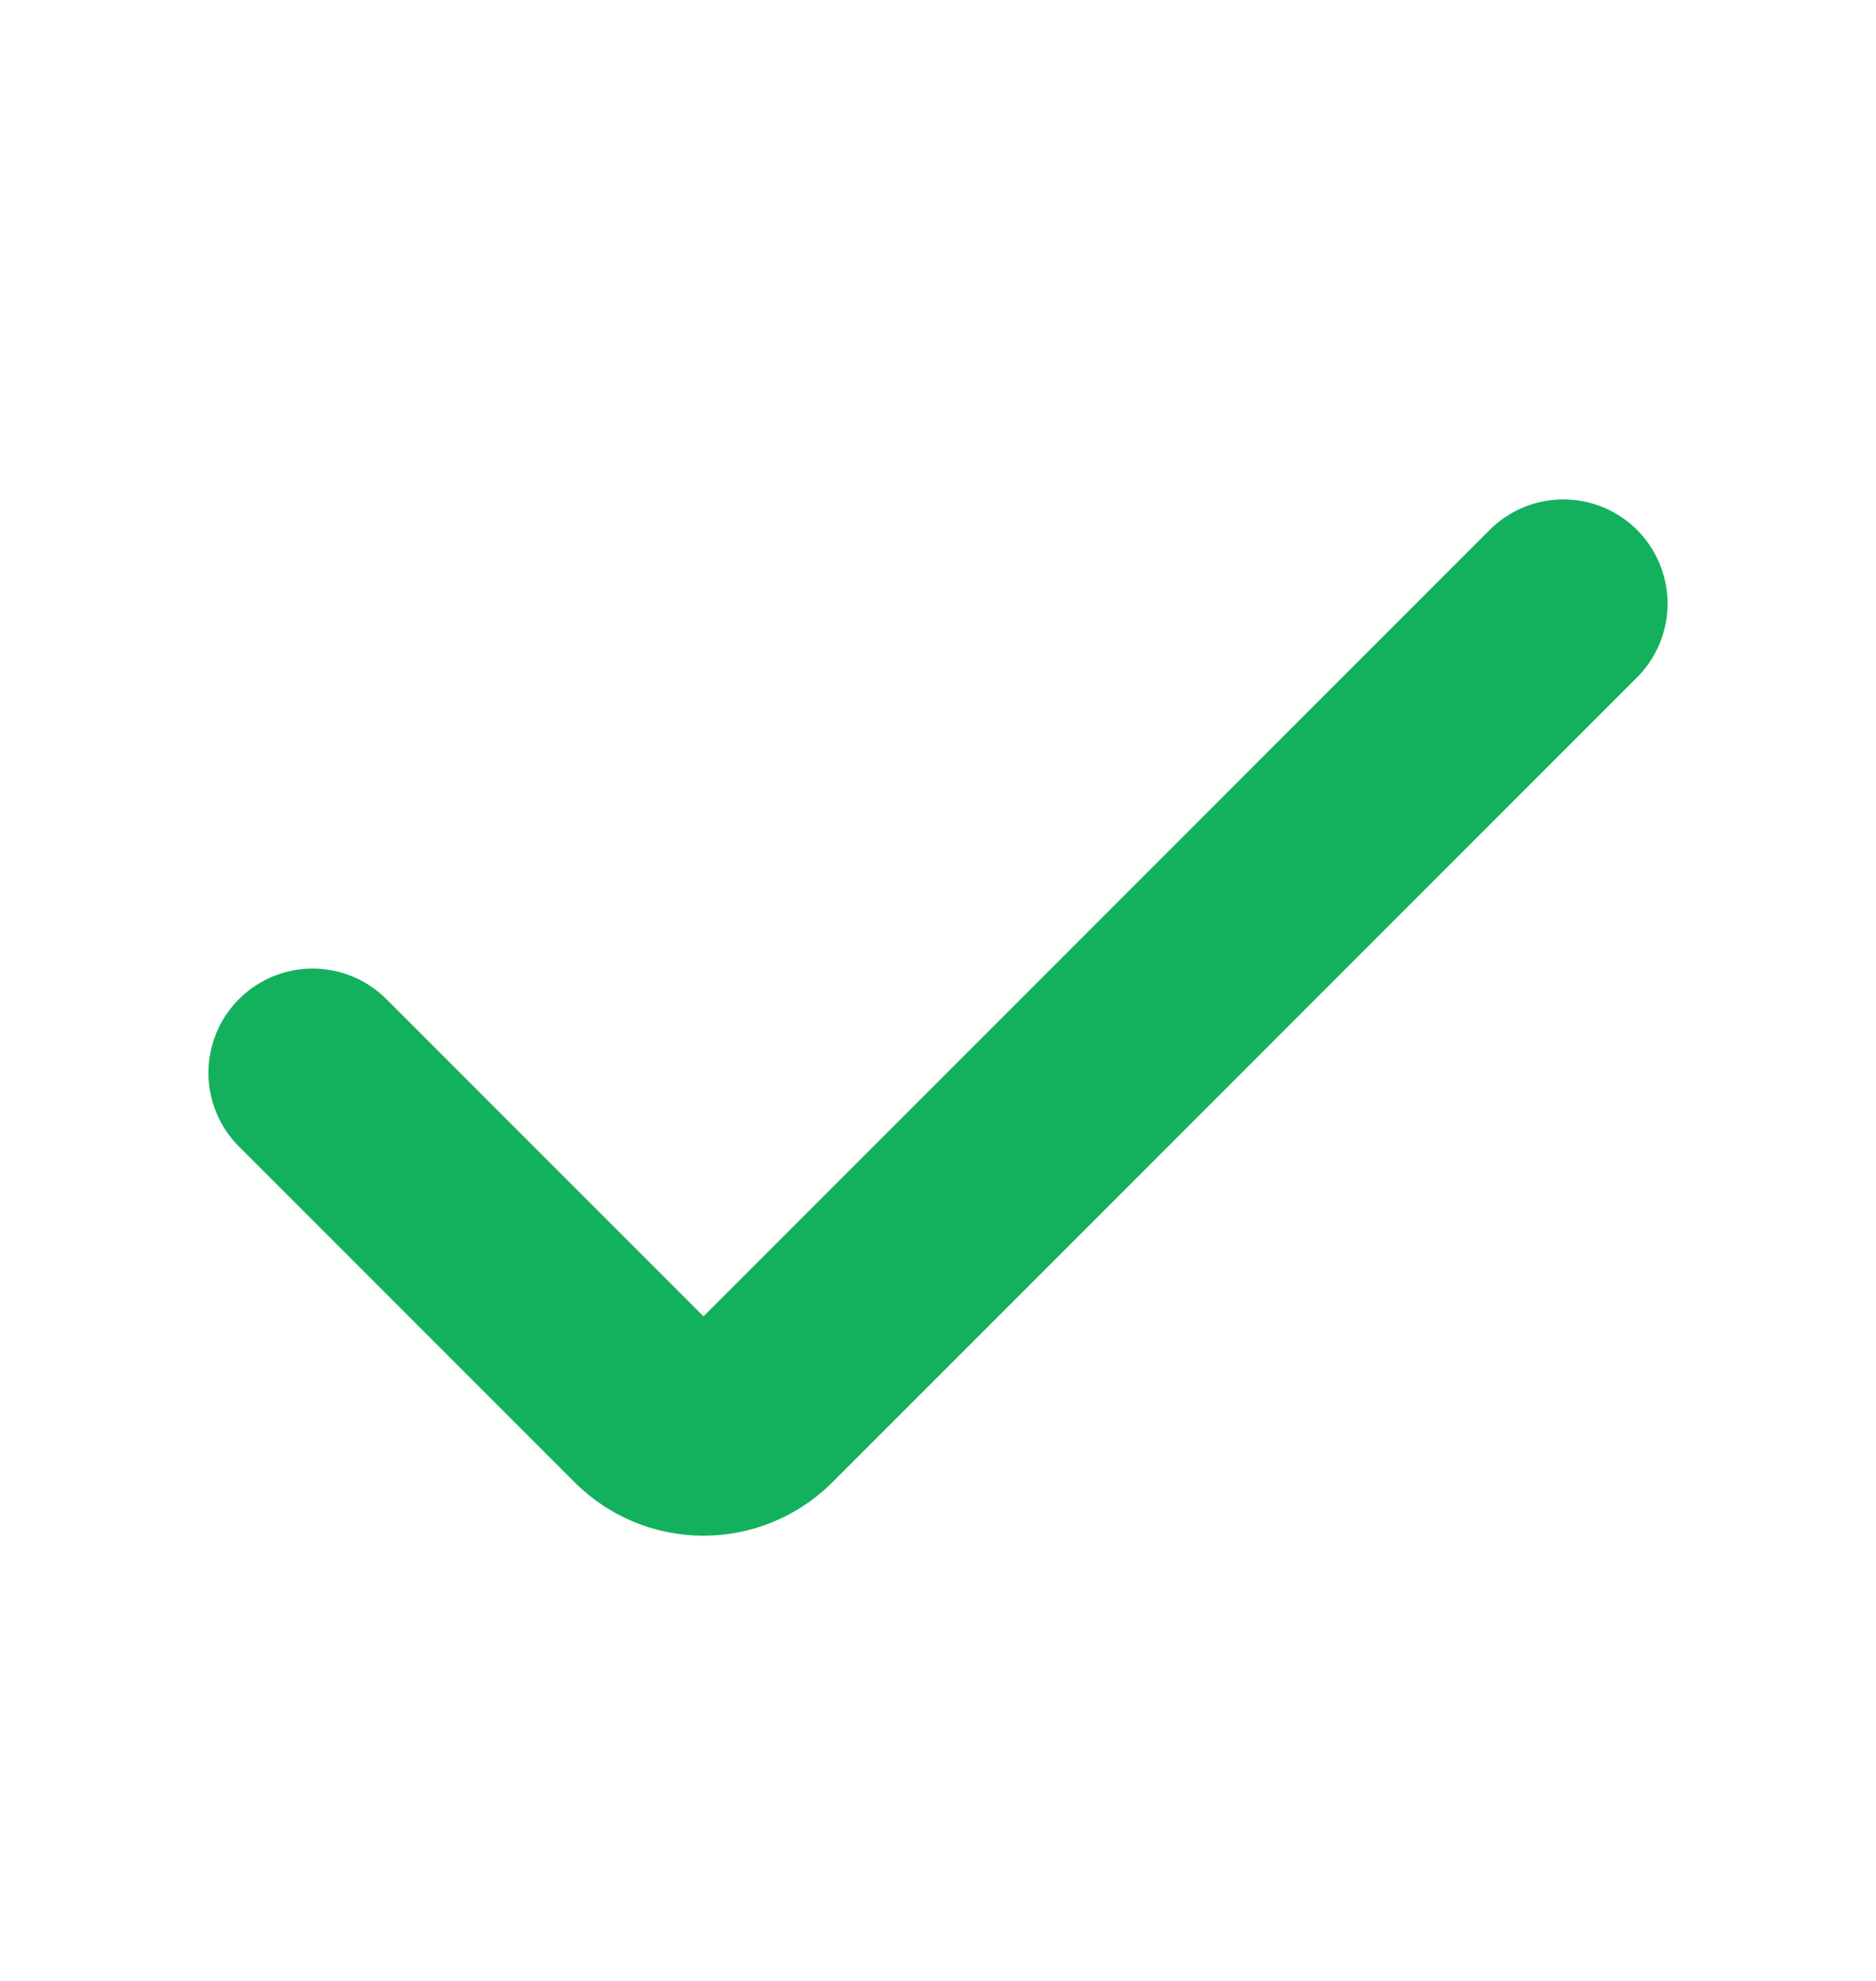
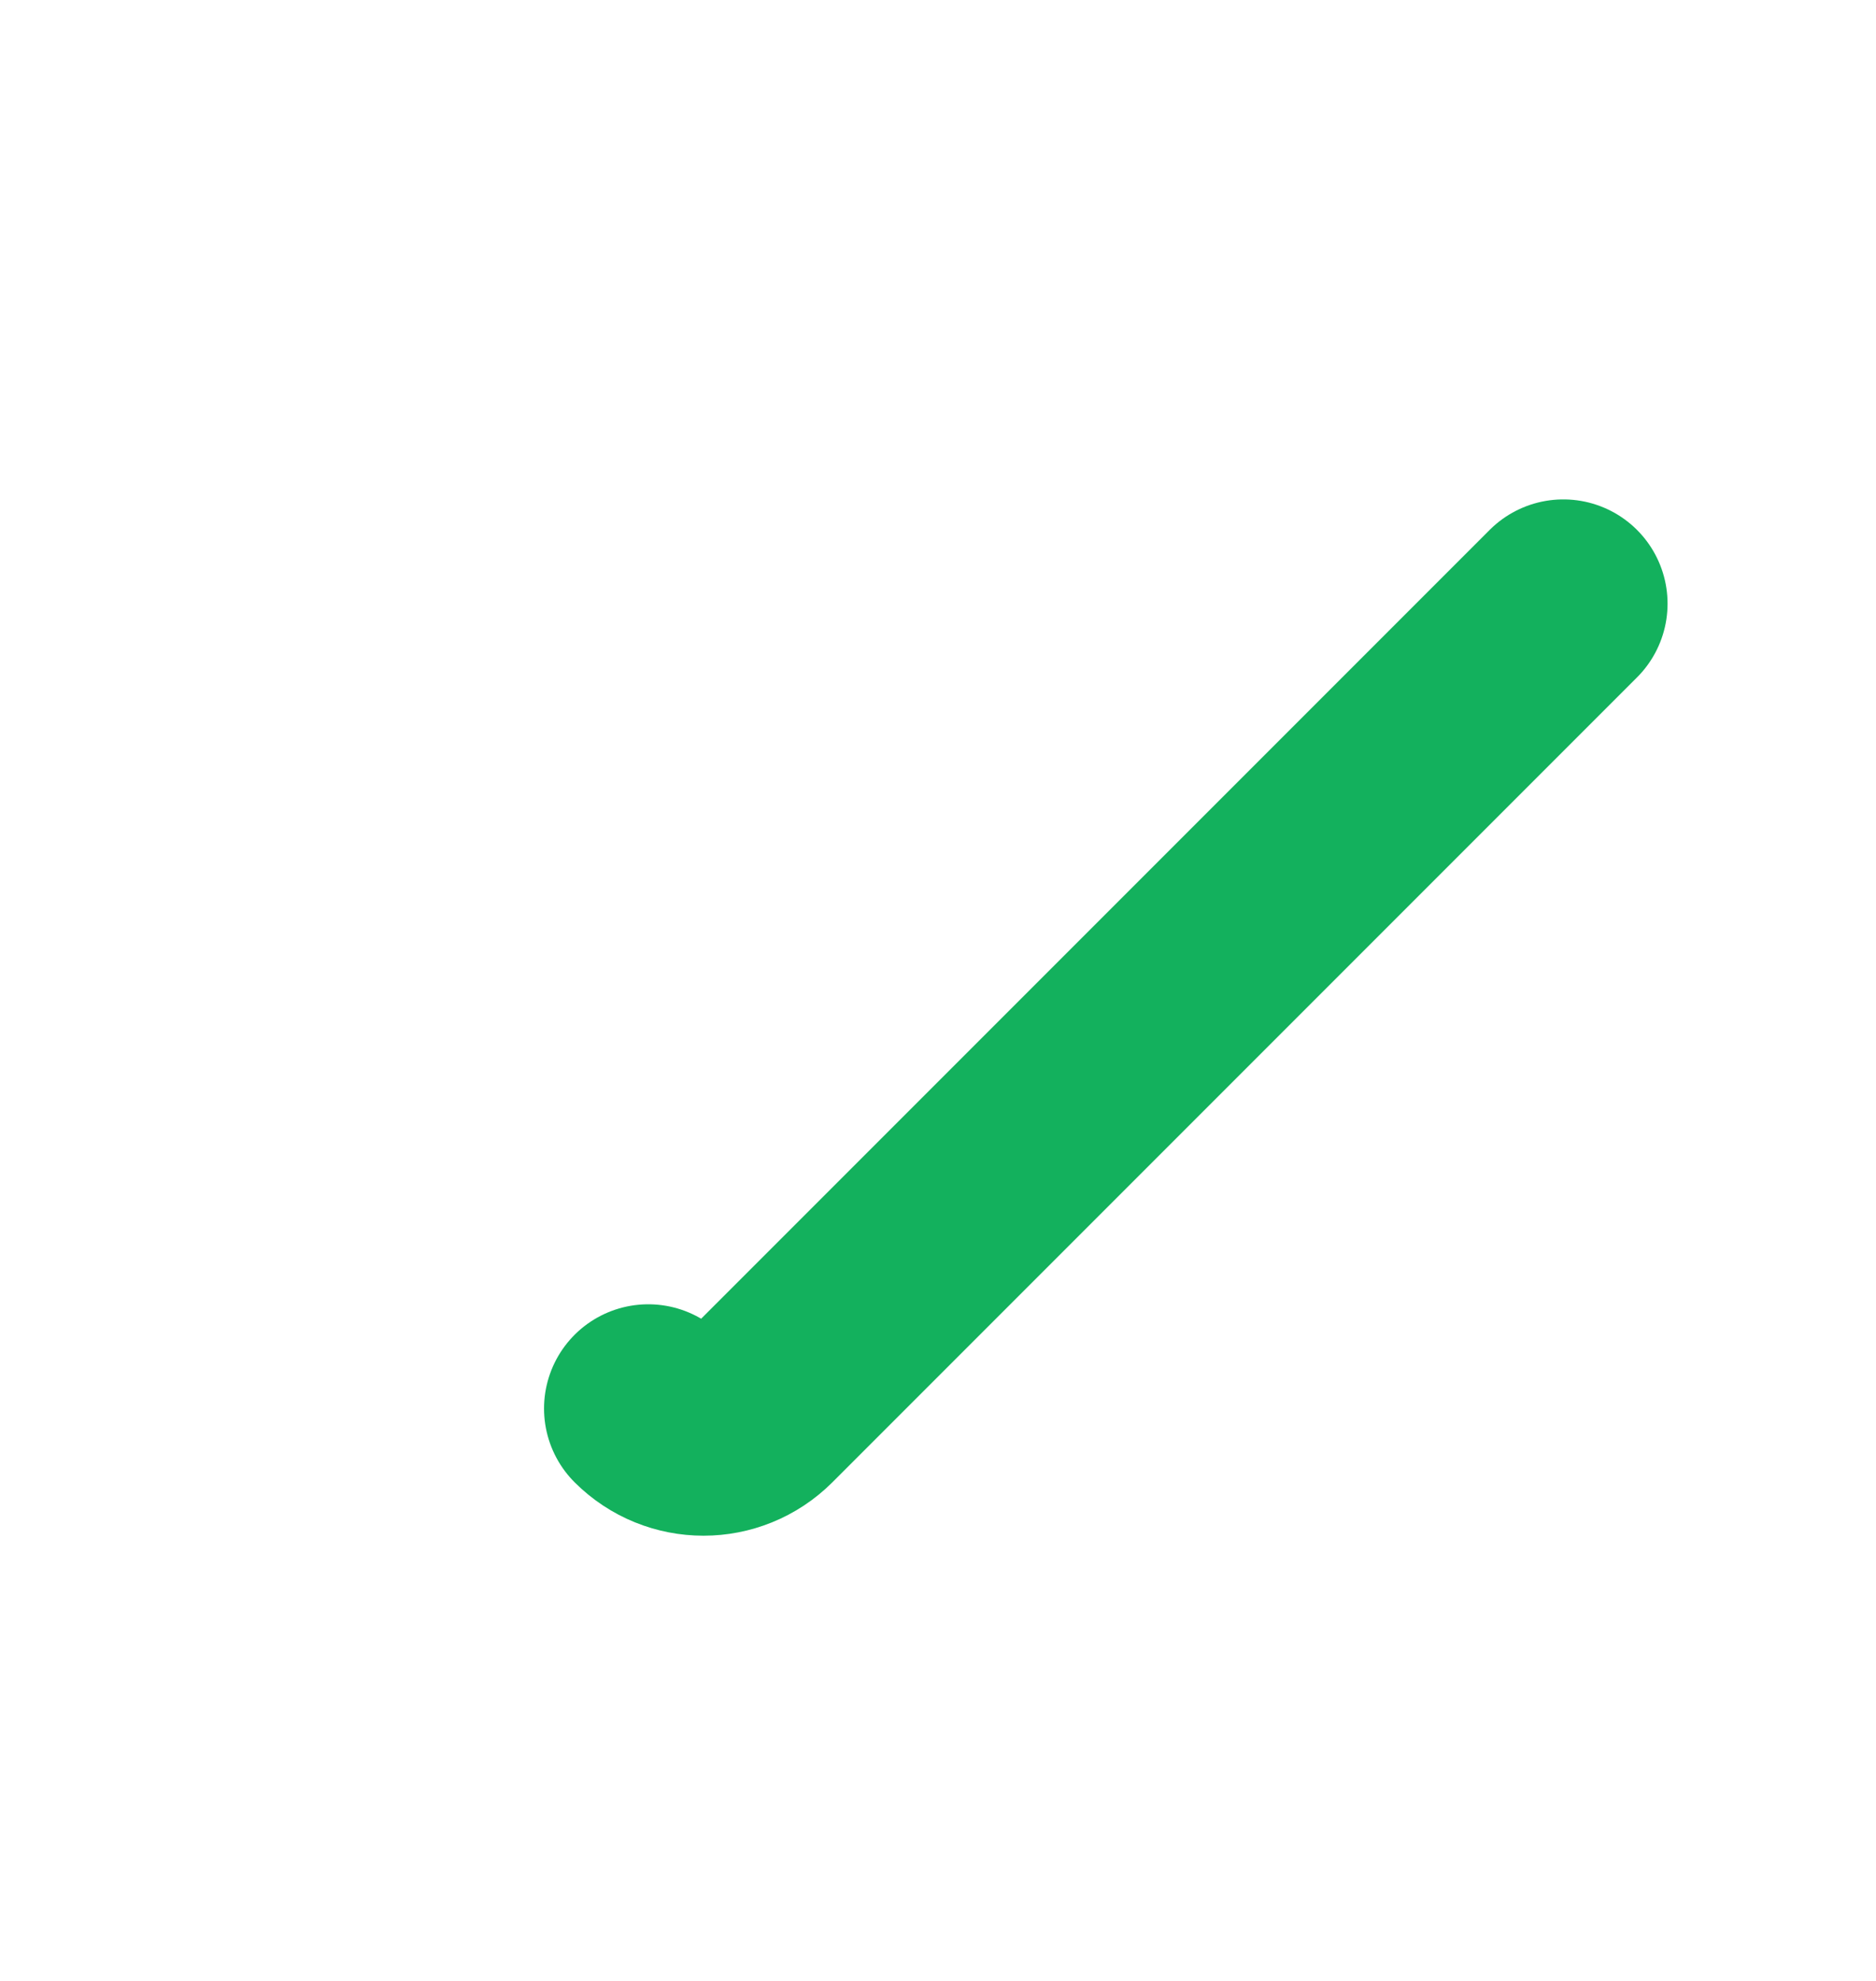
<svg xmlns="http://www.w3.org/2000/svg" fill="none" viewBox="0 0 18 19" height="19" width="18">
-   <path stroke-linecap="round" stroke-width="2" stroke="#13B15D" d="M15 5.79L7.28 13.51C6.987 13.803 6.513 13.803 6.22 13.51L3 10.29" />
+   <path stroke-linecap="round" stroke-width="2" stroke="#13B15D" d="M15 5.79L7.28 13.51C6.987 13.803 6.513 13.803 6.22 13.51" />
</svg>